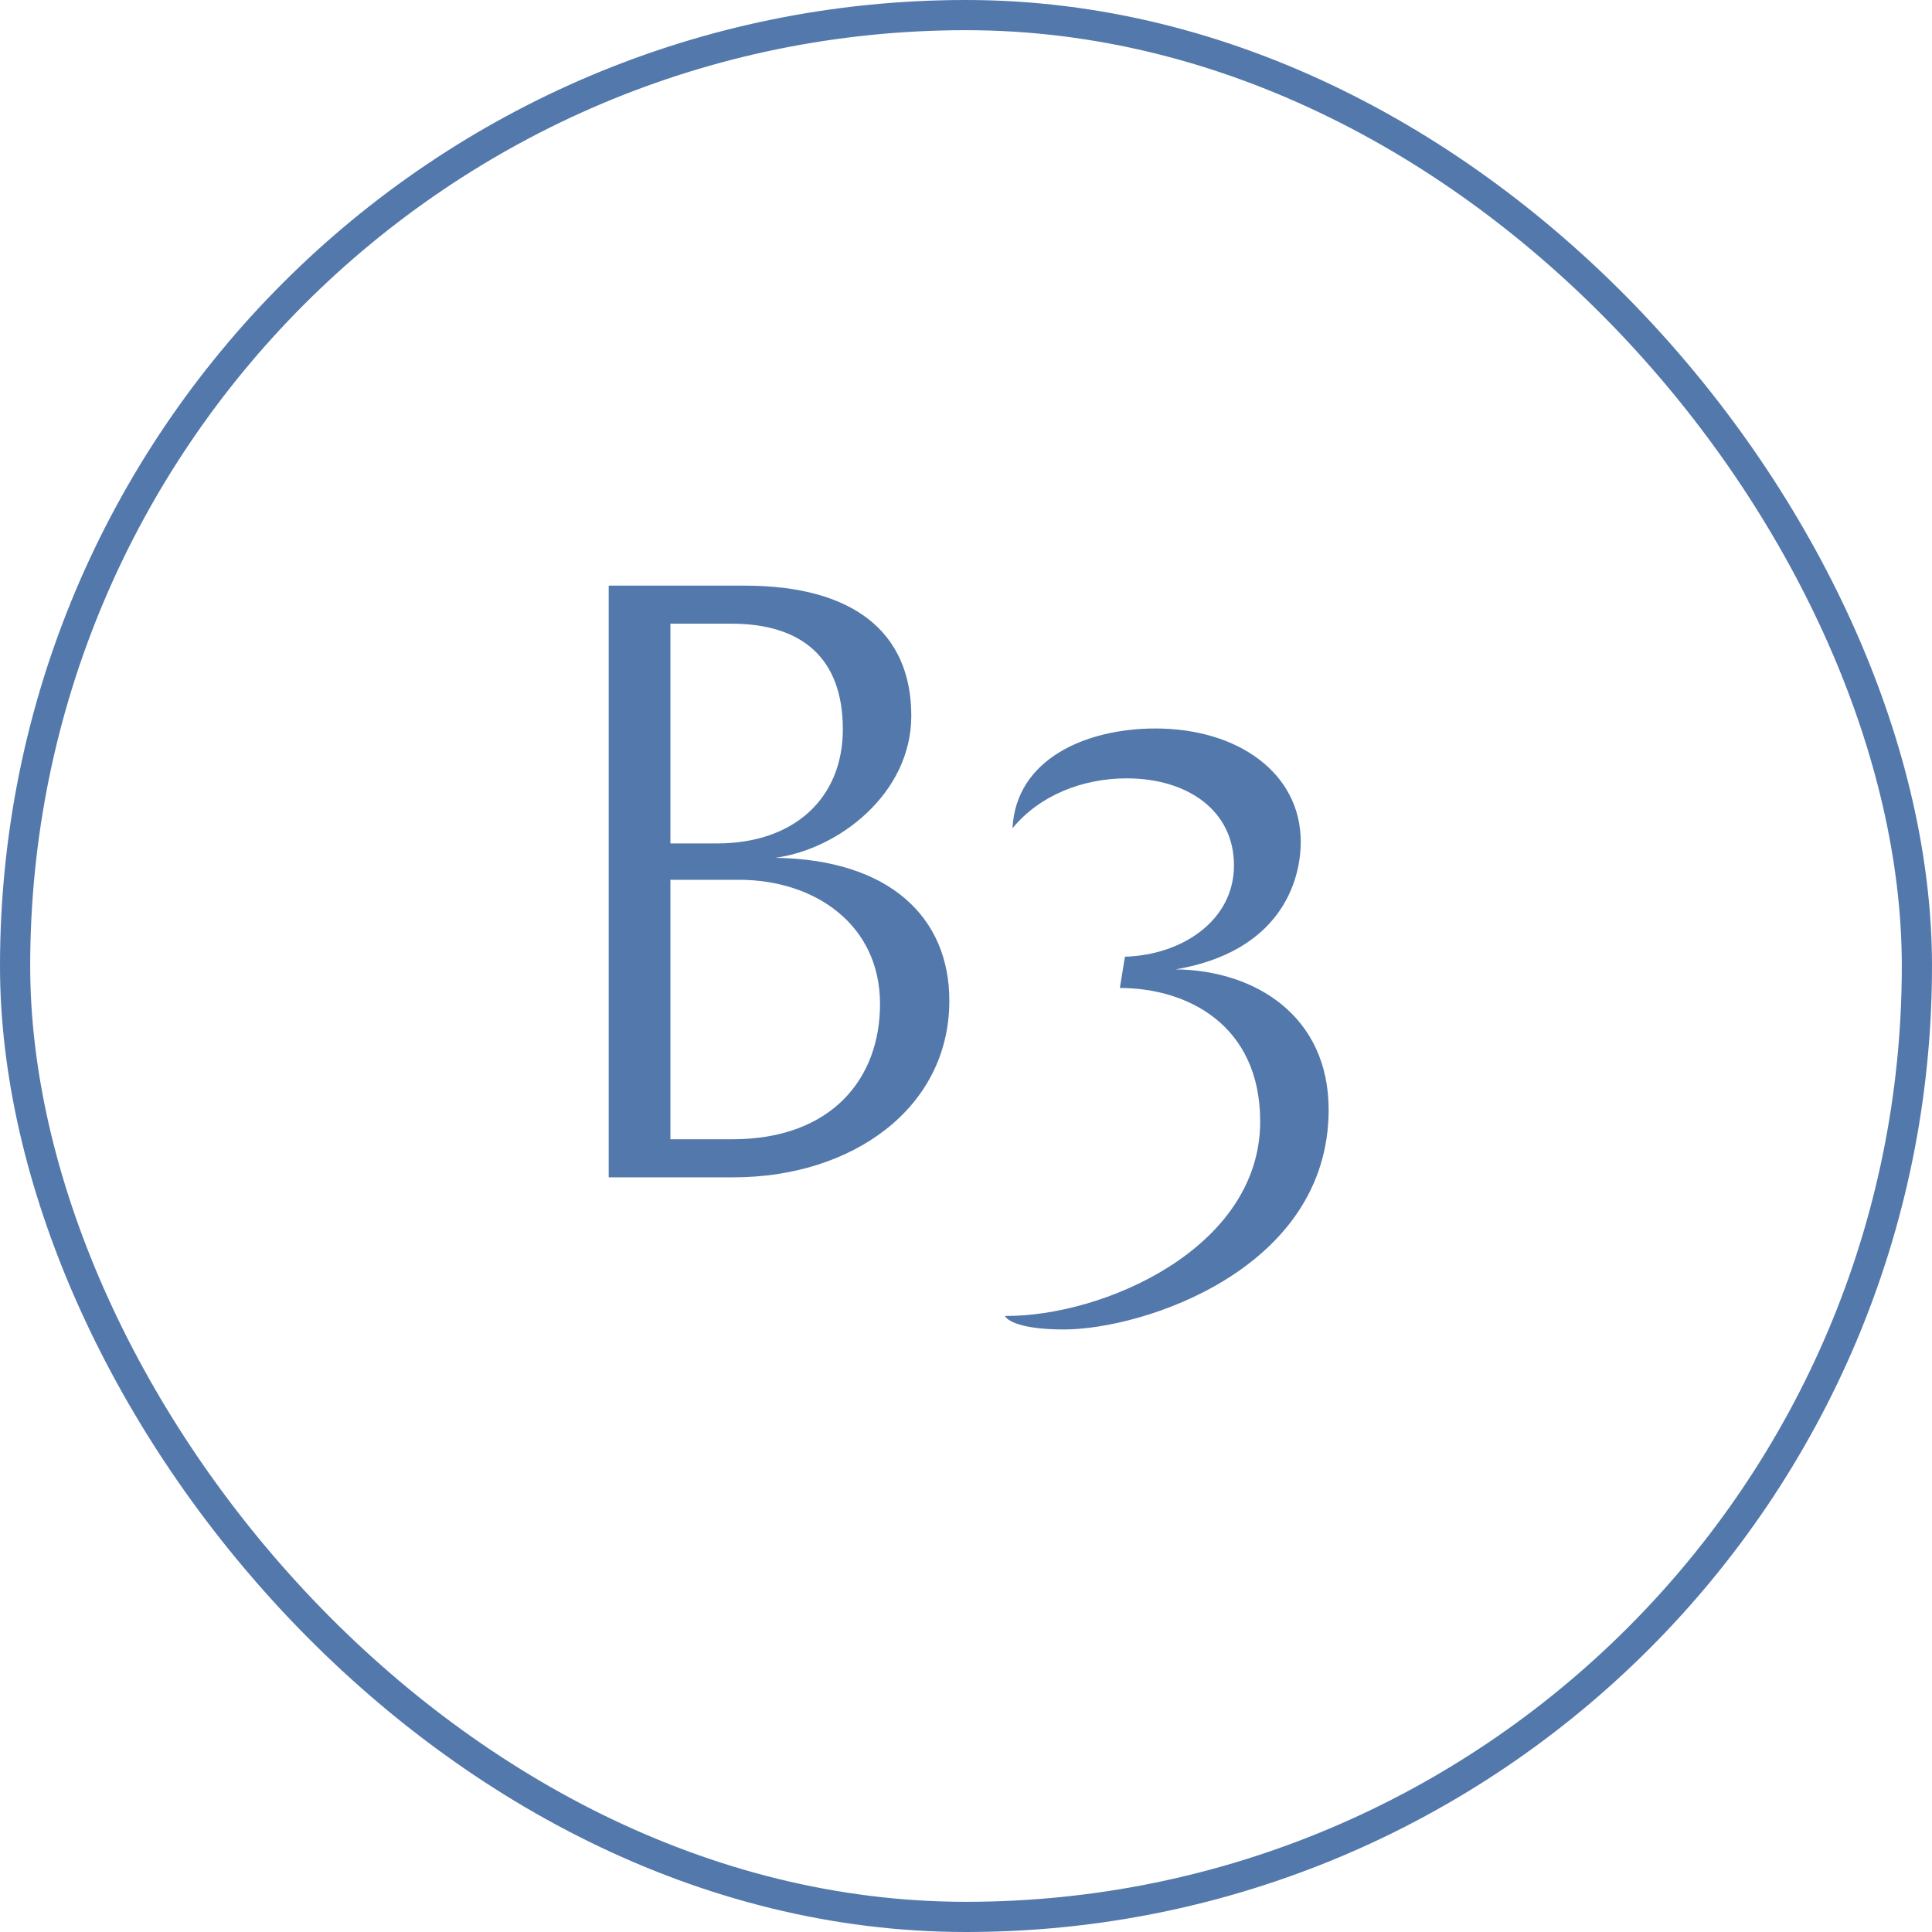
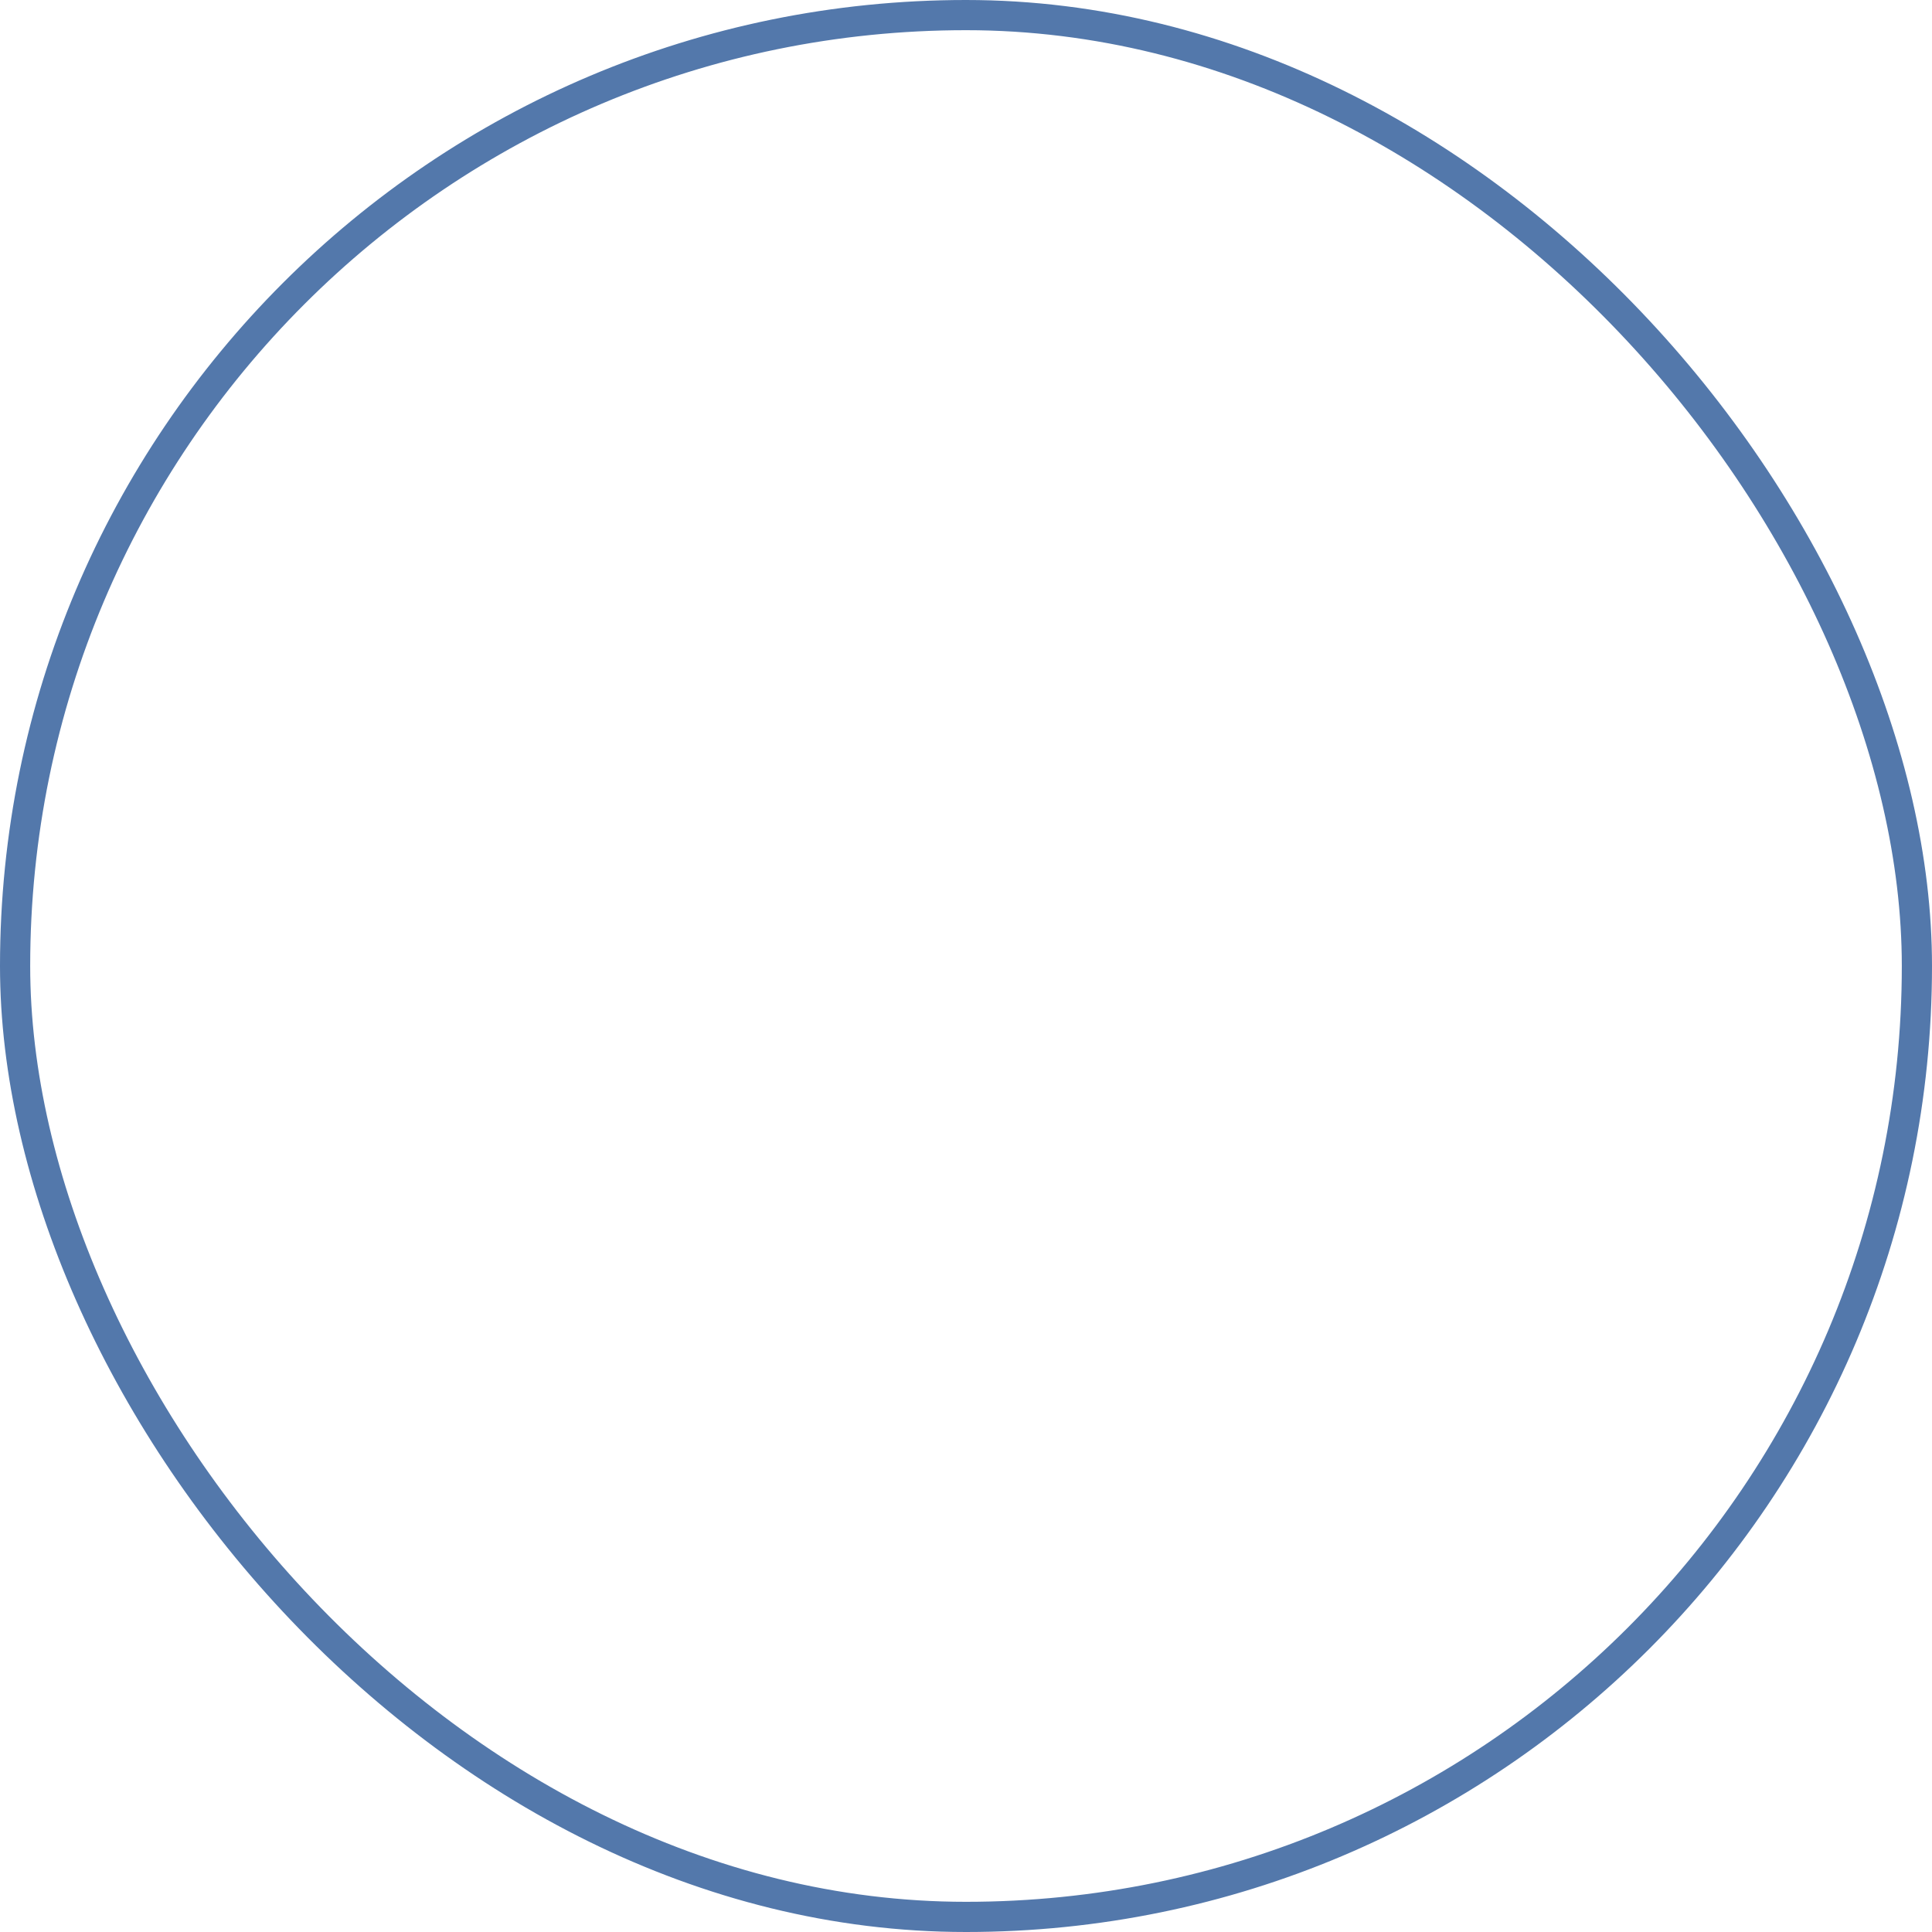
<svg xmlns="http://www.w3.org/2000/svg" width="64" height="64" viewBox="0 0 64 64" fill="none">
-   <path d="M24.308 39H20.164V19.4H24.672C28.228 19.4 30.188 20.912 30.188 23.712C30.188 26.288 27.78 28.136 25.68 28.416C29.488 28.472 31.448 30.404 31.448 33.148C31.448 36.732 28.2 39 24.308 39ZM24.224 20.66H22.208V27.94H23.748C26.324 27.94 27.92 26.428 27.92 24.16C27.92 21.808 26.576 20.66 24.224 20.66ZM24.476 29.144H22.208V37.74H24.252C27.556 37.74 29.152 35.724 29.152 33.26C29.152 30.628 26.996 29.144 24.476 29.144ZM37.097 32.728L37.265 31.692C39.169 31.636 40.877 30.488 40.877 28.668C40.877 26.848 39.337 25.784 37.321 25.784C35.865 25.784 34.437 26.344 33.541 27.436C33.653 25.14 35.977 24.132 38.273 24.132C41.017 24.132 43.089 25.616 43.089 27.884C43.089 29.228 42.389 31.524 38.945 32.112C41.577 32.14 44.013 33.652 44.013 36.76C44.013 42.052 37.853 44.04 35.249 44.04C33.849 44.04 33.373 43.76 33.289 43.592C36.537 43.62 41.745 41.352 41.745 37.152C41.745 33.932 39.309 32.728 37.097 32.728Z" fill="#5378AB" />
  <rect x="0.5" y="0.5" width="63" height="63" rx="31.5" stroke="#5378AB" />
</svg>